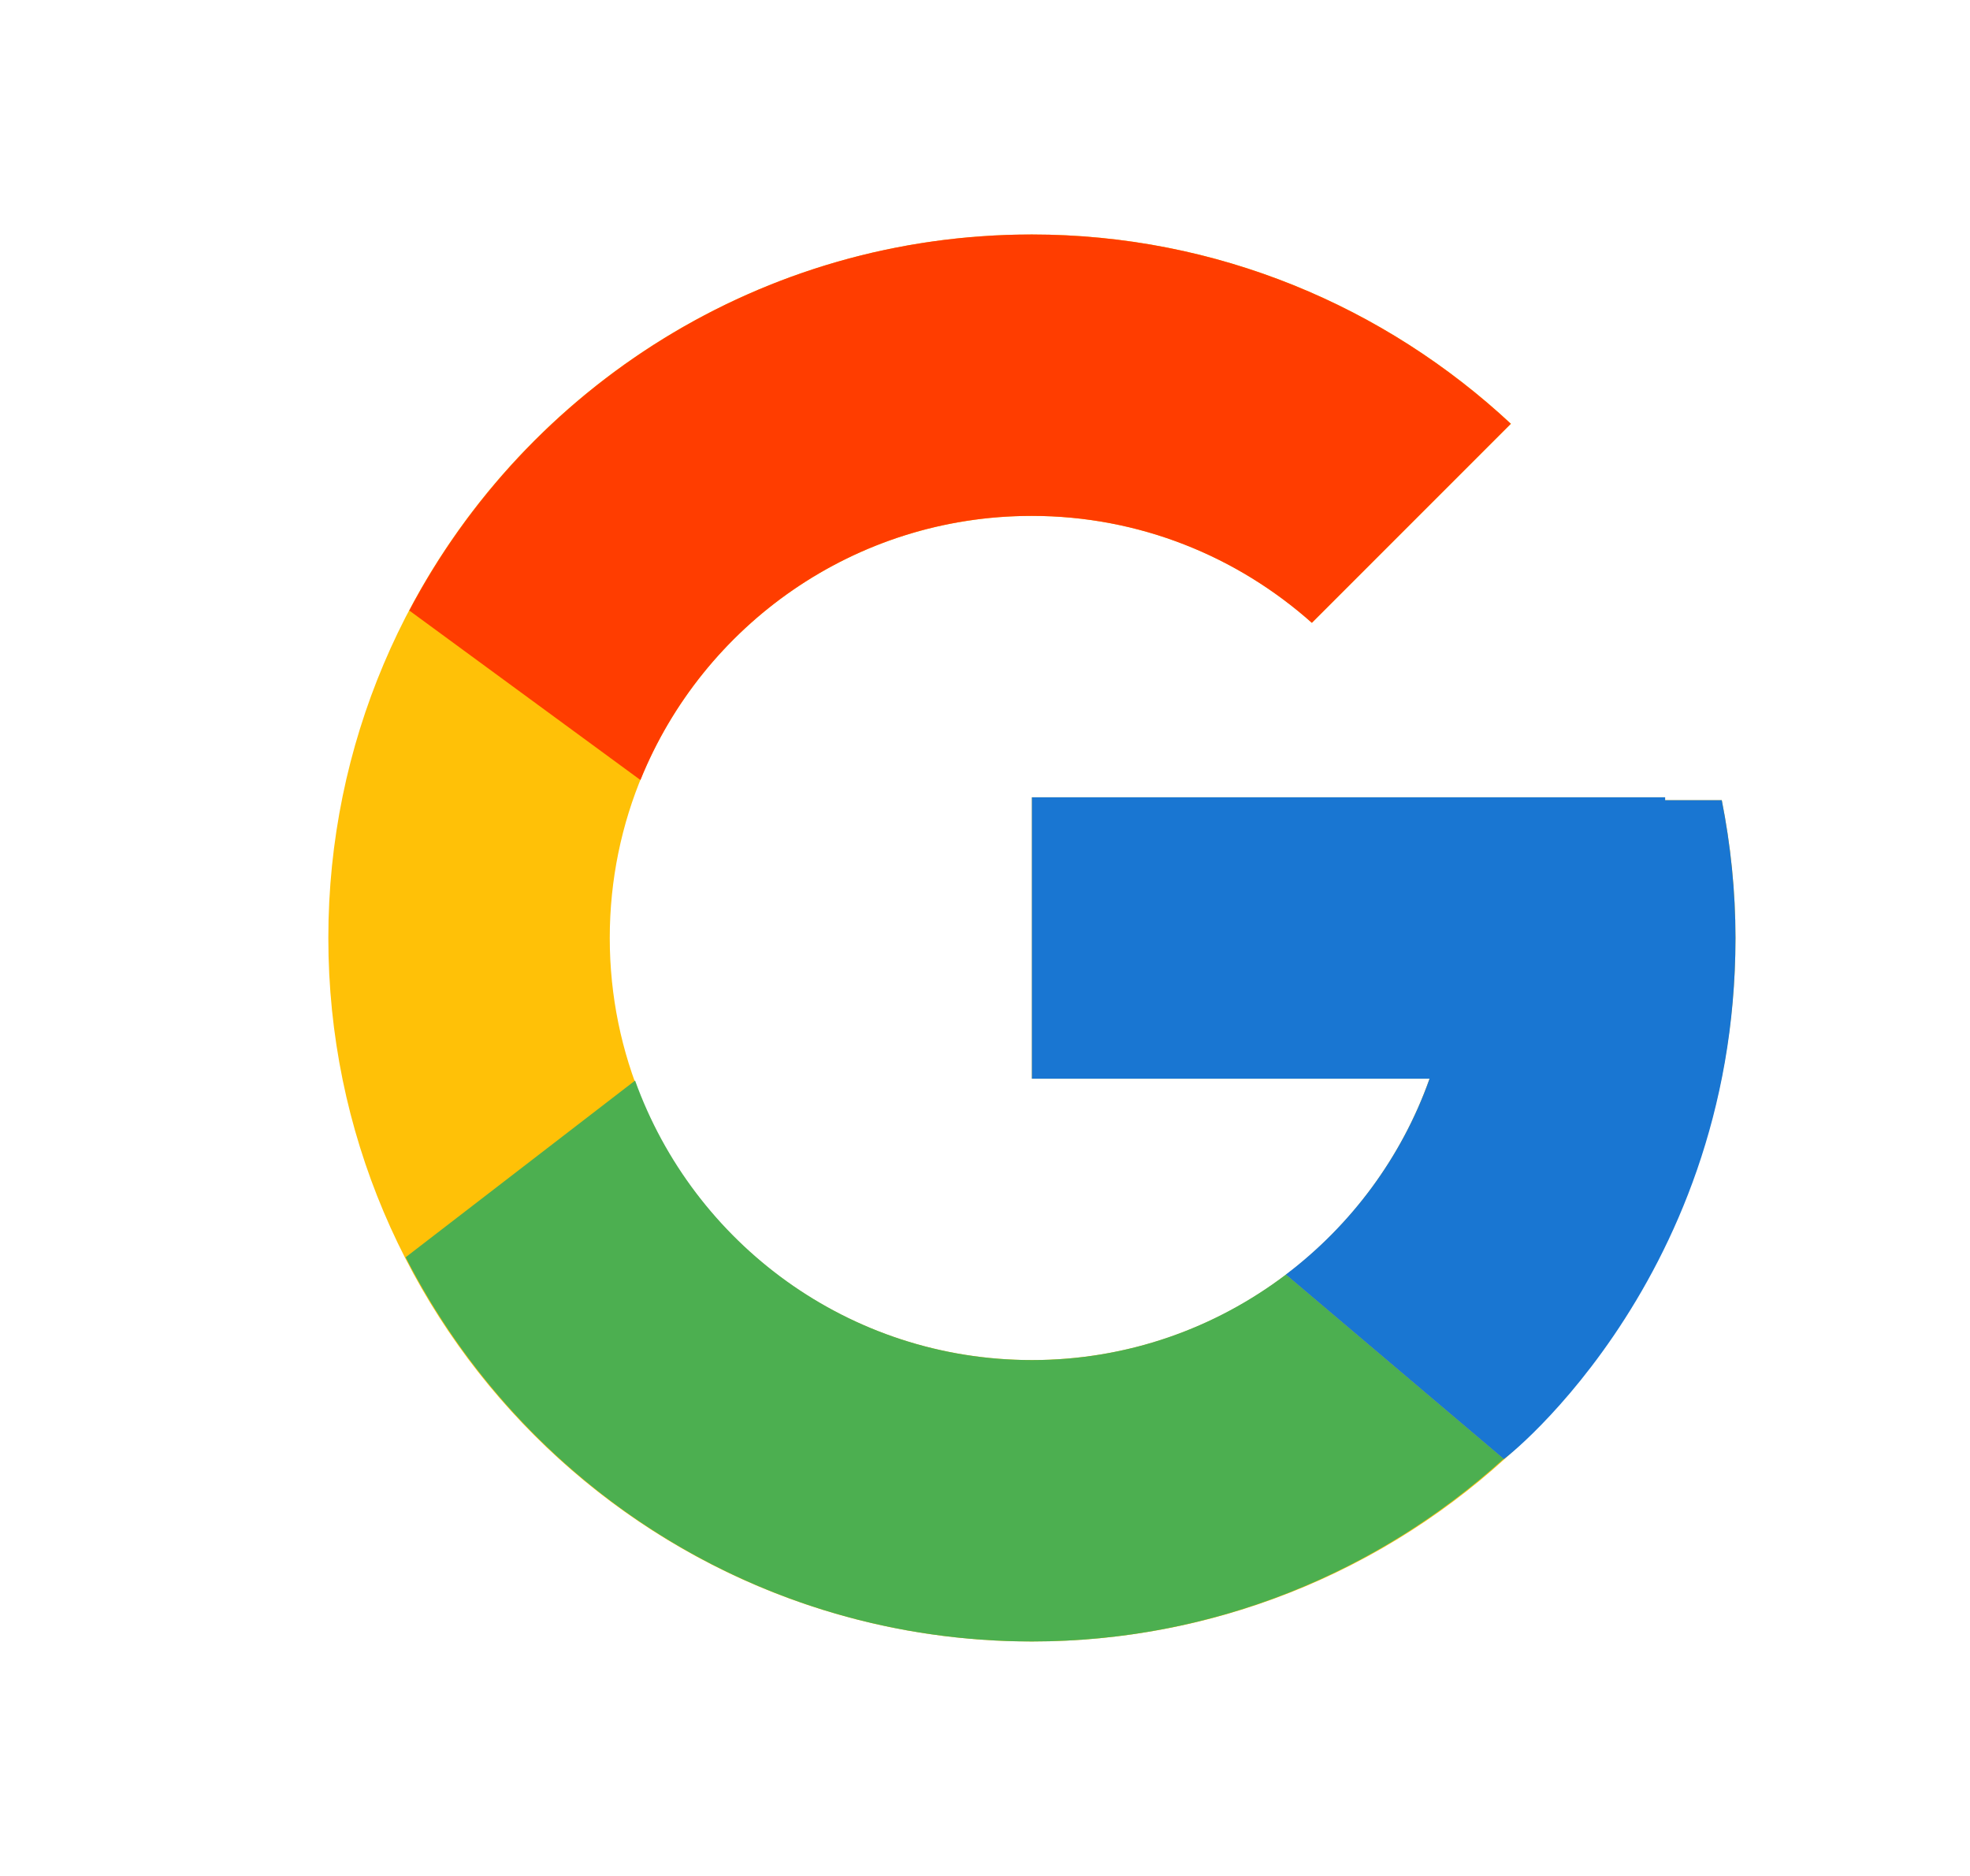
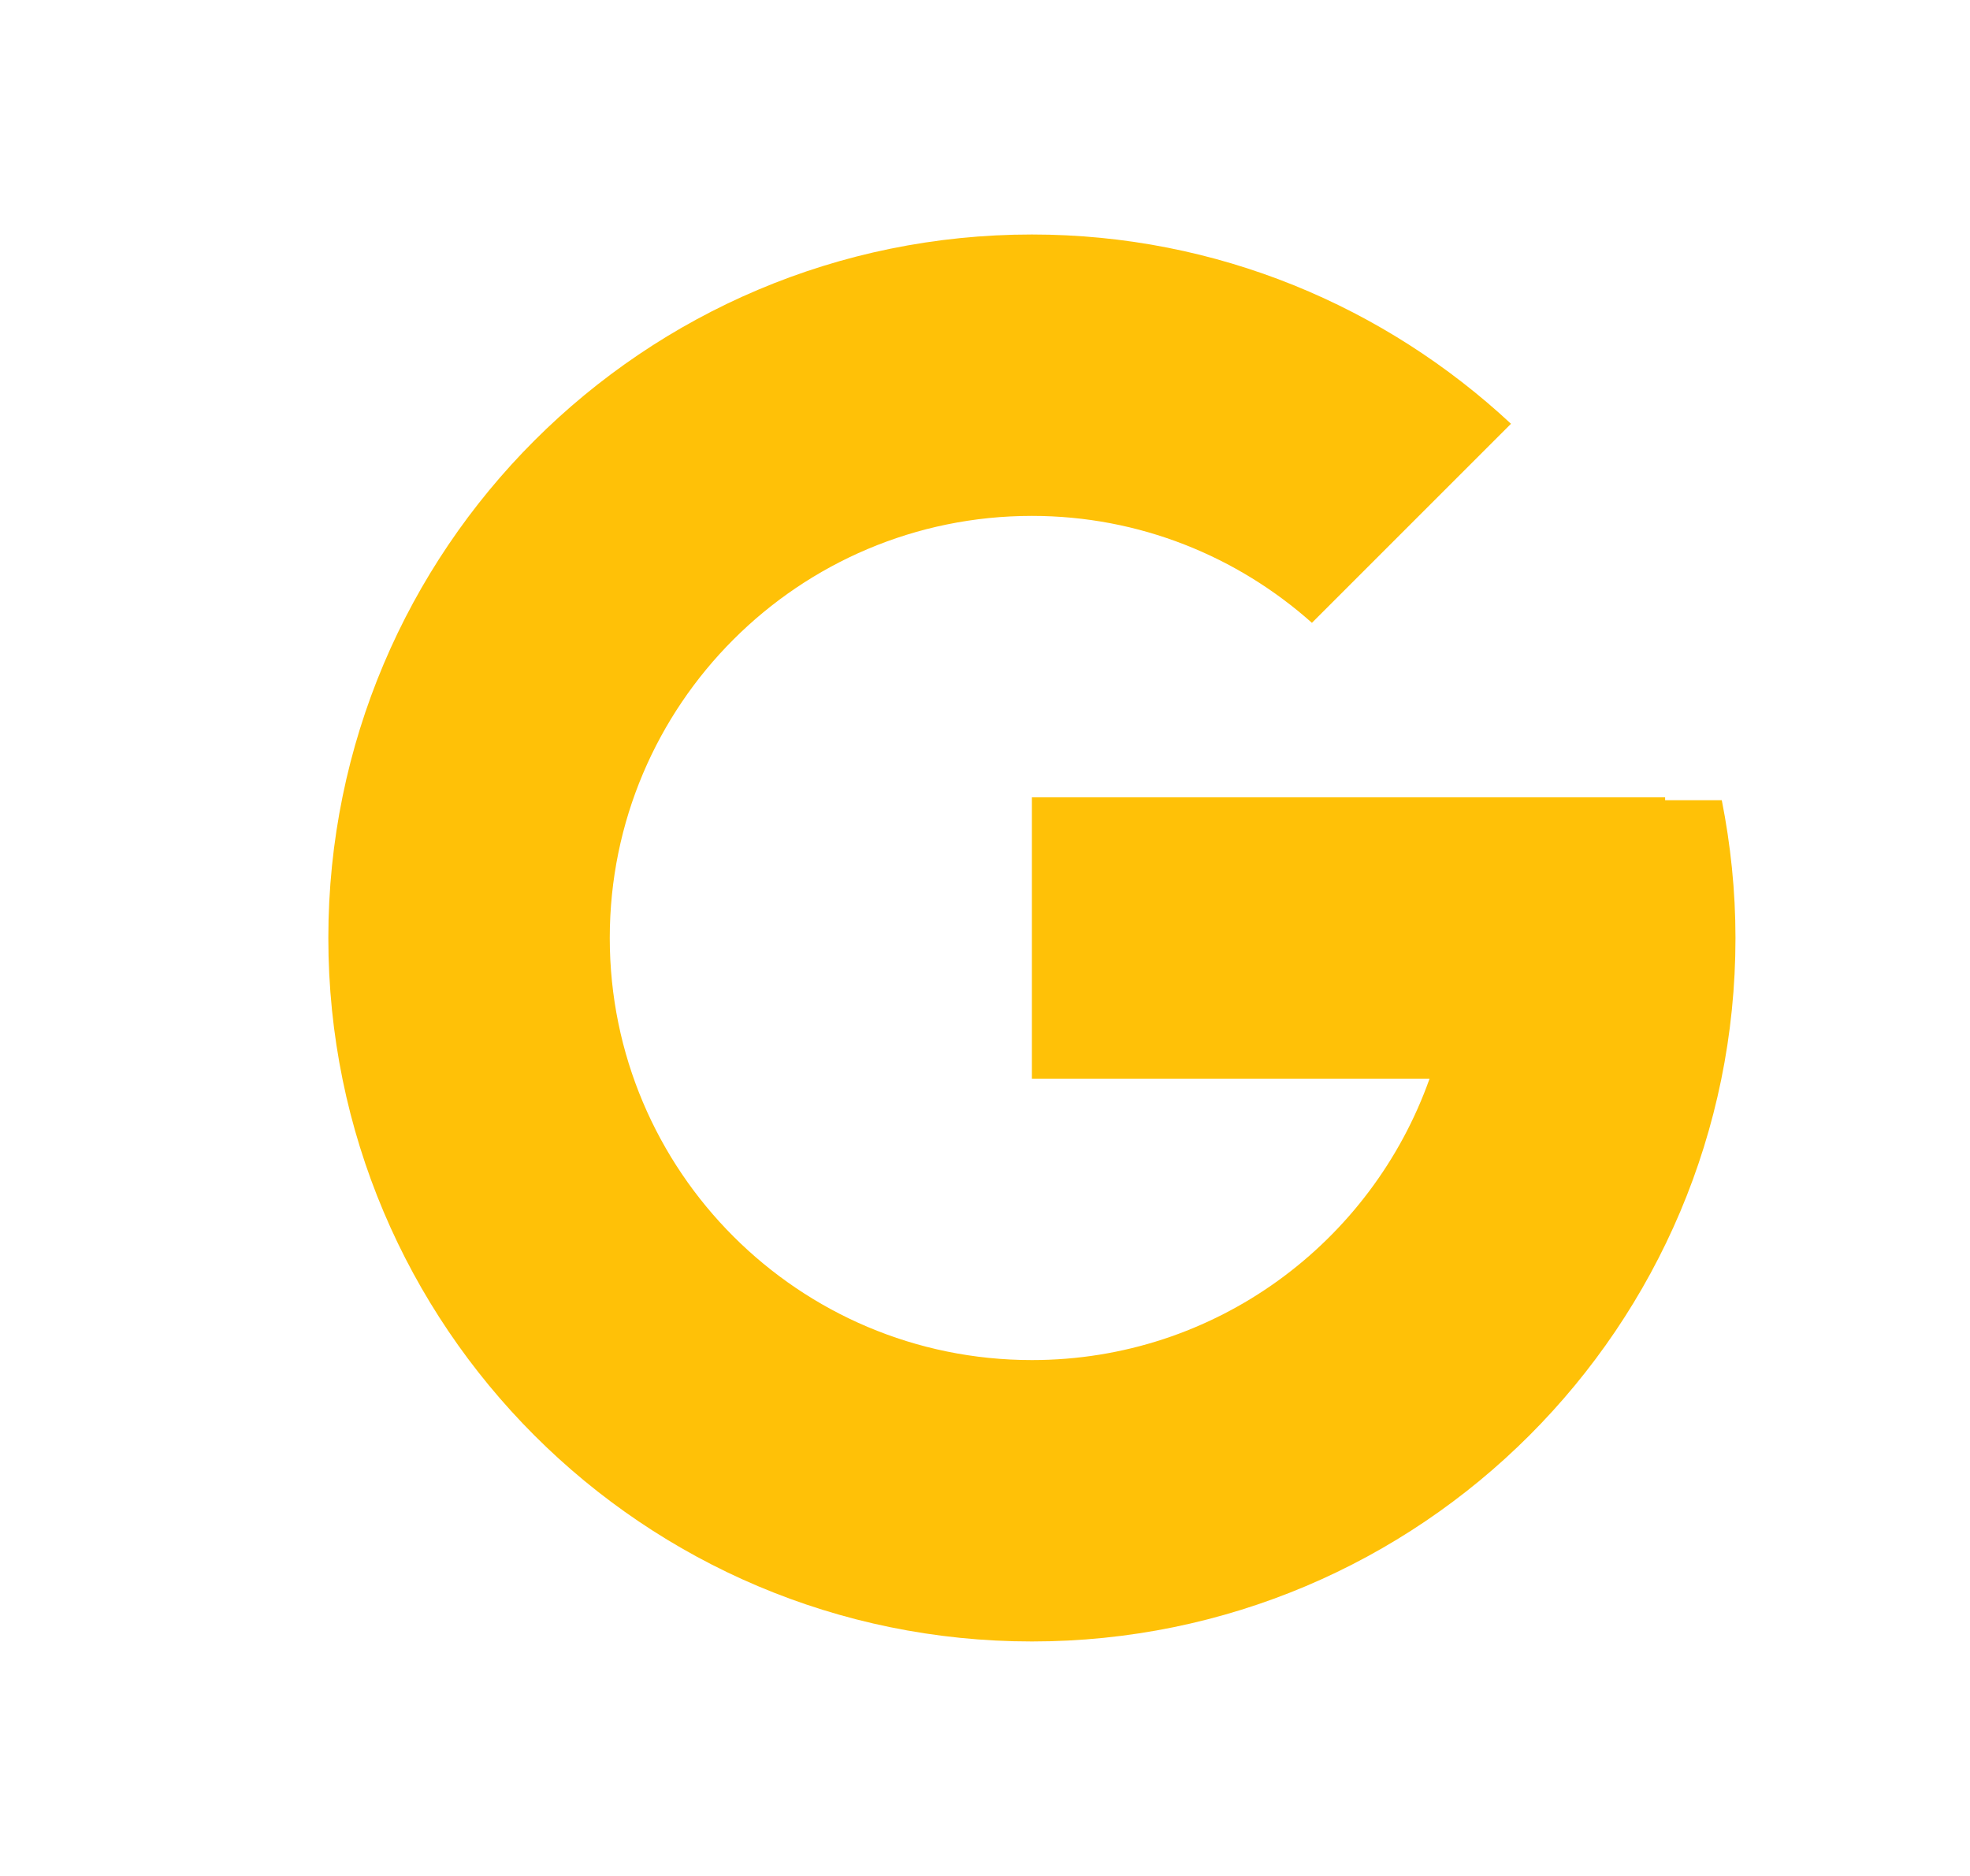
<svg xmlns="http://www.w3.org/2000/svg" width="21" height="20" viewBox="0 0 21 20" fill="none">
  <path d="M18.354 8.531H17.75V8.5H11V11.5H15.239C14.62 13.246 12.959 14.5 11 14.5C8.515 14.5 6.5 12.485 6.5 10C6.5 7.515 8.515 5.5 11 5.5C12.147 5.5 13.191 5.933 13.985 6.64L16.107 4.518C14.767 3.27 12.976 2.5 11 2.5C6.858 2.5 3.5 5.858 3.5 10C3.5 14.142 6.858 17.5 11 17.5C15.142 17.5 18.5 14.142 18.5 10C18.5 9.497 18.448 9.006 18.354 8.531Z" fill="#FFC107" />
-   <path d="M4.363 6.509L6.827 8.316C7.494 6.665 9.109 5.5 10.998 5.5C12.146 5.5 13.189 5.933 13.984 6.64L16.105 4.518C14.766 3.27 12.974 2.5 10.998 2.5C8.118 2.5 5.62 4.126 4.363 6.509Z" fill="#FF3D00" />
-   <path d="M11.001 17.5C12.938 17.5 14.699 16.758 16.029 15.553L13.708 13.588C12.955 14.159 12.019 14.5 11.001 14.5C9.05 14.5 7.394 13.256 6.77 11.52L4.324 13.404C5.565 15.833 8.086 17.5 11.001 17.5Z" fill="#4CAF50" />
-   <path d="M18.354 8.531H17.75V8.5H11V11.5H15.239C14.942 12.339 14.402 13.062 13.706 13.589C13.706 13.589 13.707 13.589 13.707 13.588L16.028 15.553C15.864 15.702 18.5 13.75 18.5 10C18.5 9.497 18.448 9.006 18.354 8.531Z" fill="#1976D2" />
</svg>